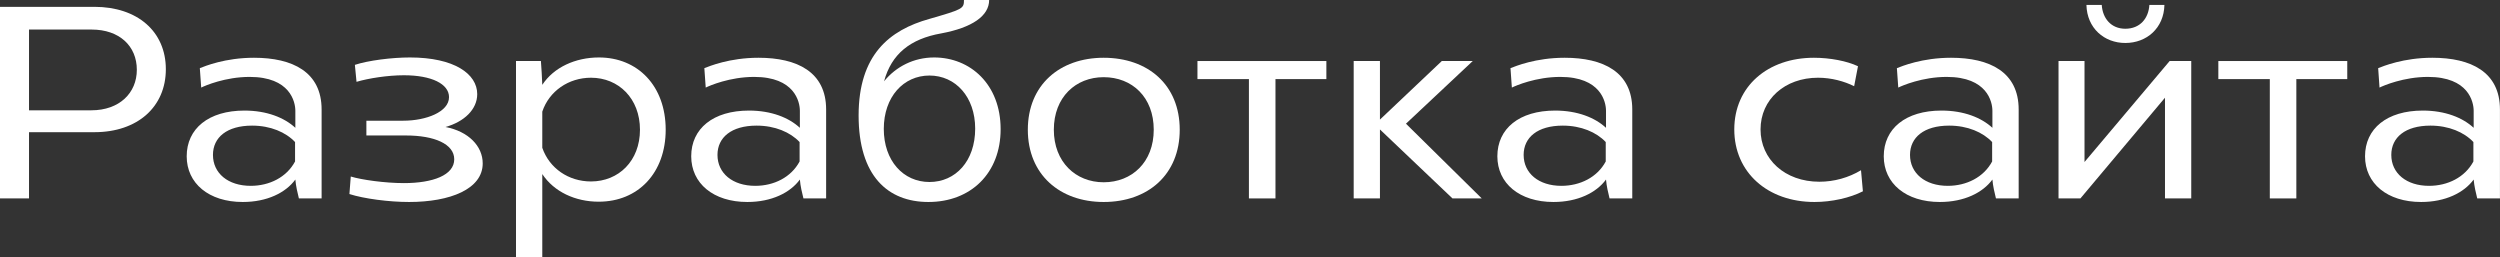
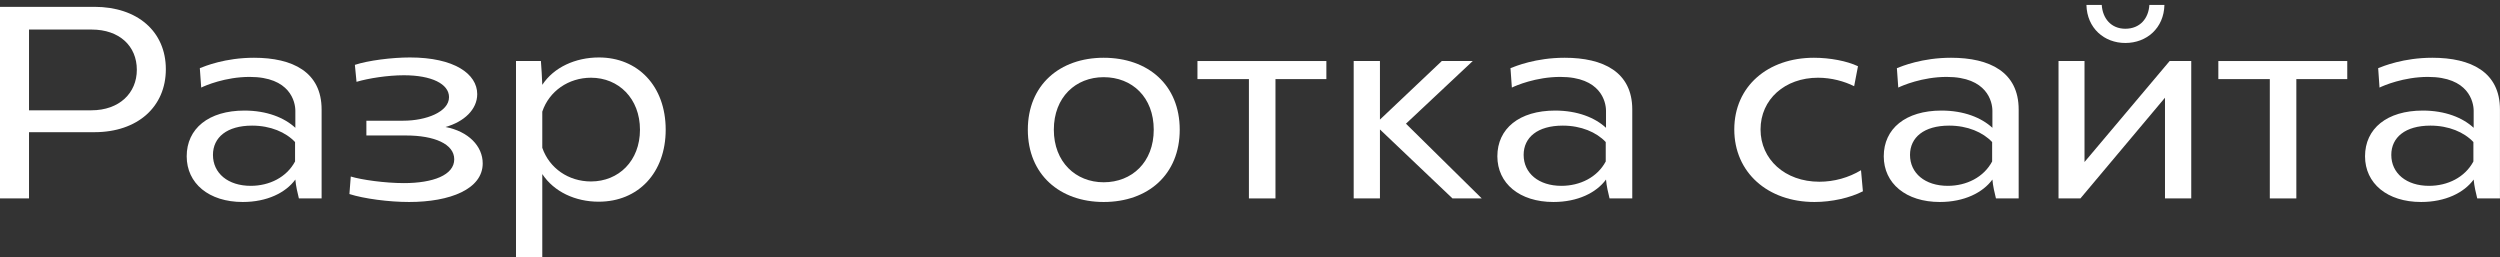
<svg xmlns="http://www.w3.org/2000/svg" viewBox="0 0 101.676 10.46" fill="none">
  <rect x="0" y="0" width="101.676" height="10.46" fill="#333333" stroke="none" />
  <path d="M0 8.07V0.278H3.84C5.588 0.278 6.745 1.28 6.745 2.816C6.745 4.341 5.599 5.376 3.84 5.376H1.18V8.07H0ZM1.18 4.486H3.718C4.853 4.486 5.565 3.784 5.565 2.838C5.565 1.87 4.853 1.202 3.729 1.202H1.18V4.486Z" fill="white" />
  <path d="M9.874 8.215C8.494 8.215 7.593 7.458 7.593 6.356C7.593 5.231 8.483 4.497 9.941 4.497C10.854 4.497 11.566 4.786 12.012 5.198V4.508C12.012 4.141 11.8 3.128 10.153 3.128C9.162 3.128 8.338 3.484 8.183 3.562L8.127 2.772C8.327 2.694 9.151 2.349 10.331 2.349C11.9 2.349 13.08 2.927 13.08 4.452V8.07H12.156C12.101 7.847 12.034 7.569 12.012 7.302C11.622 7.836 10.865 8.215 9.874 8.215ZM10.197 7.558C10.954 7.558 11.655 7.213 12 6.567V5.777C11.622 5.376 10.999 5.109 10.253 5.109C9.229 5.109 8.661 5.588 8.661 6.3C8.661 7.046 9.273 7.558 10.197 7.558Z" fill="white" />
  <path d="M16.637 8.215C15.814 8.215 14.801 8.081 14.211 7.892L14.266 7.179C14.701 7.313 15.658 7.447 16.426 7.447C17.606 7.447 18.474 7.124 18.474 6.478C18.474 5.855 17.661 5.51 16.515 5.51H14.901V4.909H16.404C17.327 4.909 18.262 4.553 18.262 3.951C18.262 3.417 17.561 3.061 16.426 3.061C15.769 3.061 14.99 3.183 14.5 3.328L14.433 2.638C14.968 2.46 15.936 2.337 16.671 2.337C18.474 2.337 19.409 3.005 19.409 3.829C19.409 4.452 18.875 4.953 18.118 5.165C19.053 5.343 19.632 5.944 19.632 6.645C19.632 7.691 18.307 8.215 16.637 8.215Z" fill="white" />
  <path d="M20.986 10.463V2.482H21.999C22.021 2.783 22.043 3.117 22.055 3.451C22.522 2.738 23.401 2.337 24.359 2.337C25.939 2.337 27.074 3.495 27.074 5.276C27.074 7.024 25.962 8.203 24.348 8.203C23.401 8.203 22.533 7.803 22.055 7.079V10.463H20.986ZM24.036 7.38C25.16 7.38 26.028 6.545 26.028 5.276C26.028 4.007 25.16 3.161 24.036 3.161C23.123 3.161 22.333 3.707 22.055 4.541V6.011C22.344 6.845 23.123 7.38 24.036 7.38Z" fill="white" />
-   <path d="M30.394 8.215C29.014 8.215 28.112 7.458 28.112 6.356C28.112 5.231 29.003 4.497 30.461 4.497C31.373 4.497 32.086 4.786 32.531 5.198V4.508C32.531 4.141 32.319 3.128 30.672 3.128C29.681 3.128 28.858 3.484 28.702 3.562L28.646 2.772C28.847 2.694 29.67 2.349 30.85 2.349C32.42 2.349 33.599 2.927 33.599 4.452V8.07H32.676C32.62 7.847 32.553 7.569 32.531 7.302C32.141 7.836 31.384 8.215 30.394 8.215ZM30.717 7.558C31.474 7.558 32.175 7.213 32.52 6.567V5.777C32.141 5.376 31.518 5.109 30.772 5.109C29.748 5.109 29.18 5.588 29.18 6.3C29.18 7.046 29.793 7.558 30.717 7.558Z" fill="white" />
-   <path d="M37.758 8.215C36.11 8.215 34.92 7.157 34.92 4.697C34.92 2.237 36.166 1.224 37.802 0.768C39.149 0.378 39.205 0.356 39.205 0H40.229C40.229 0.646 39.539 1.124 38.281 1.358C37.012 1.581 36.255 2.204 35.955 3.306C36.444 2.705 37.168 2.337 37.992 2.337C39.461 2.337 40.696 3.428 40.696 5.254C40.696 7.046 39.483 8.215 37.758 8.215ZM37.802 7.402C38.86 7.402 39.661 6.556 39.661 5.231C39.661 3.94 38.86 3.072 37.802 3.072C36.745 3.072 35.944 3.94 35.944 5.243C35.944 6.534 36.734 7.402 37.802 7.402Z" fill="white" />
  <path d="M44.886 8.215C43.105 8.215 41.802 7.101 41.802 5.276C41.802 3.451 43.105 2.349 44.886 2.349C46.689 2.349 47.98 3.451 47.98 5.276C47.98 7.101 46.689 8.215 44.886 8.215ZM44.886 7.413C46.043 7.413 46.923 6.589 46.923 5.276C46.923 3.951 46.043 3.139 44.886 3.139C43.75 3.139 42.86 3.951 42.86 5.276C42.86 6.589 43.75 7.413 44.886 7.413Z" fill="white" />
  <path d="M50.794 8.07V3.217H48.701V2.482H53.944V3.217H51.874V8.07H50.794Z" fill="white" />
  <path d="M55.055 8.07V2.482H56.123V4.864L58.639 2.482H59.897L57.181 5.031L60.264 8.07H59.073L56.123 5.265V8.07H55.055Z" fill="white" />
  <path d="M63.18 8.215C61.799 8.215 60.898 7.458 60.898 6.356C60.898 5.231 61.788 4.497 63.247 4.497C64.159 4.497 64.872 4.786 65.317 5.198V4.508C65.317 4.141 65.105 3.128 63.458 3.128C62.467 3.128 61.644 3.484 61.488 3.562L61.432 2.772C61.633 2.694 62.456 2.349 63.636 2.349C65.205 2.349 66.385 2.927 66.385 4.452V8.07H65.461C65.406 7.847 65.339 7.569 65.317 7.302C64.927 7.836 64.17 8.215 63.18 8.215ZM63.502 7.558C64.259 7.558 64.961 7.213 65.306 6.567V5.777C64.927 5.376 64.304 5.109 63.558 5.109C62.534 5.109 61.967 5.588 61.967 6.3C61.967 7.046 62.579 7.558 63.502 7.558Z" fill="white" />
  <path d="M73.795 8.215C71.892 8.215 70.534 7.012 70.534 5.265C70.534 3.506 71.903 2.349 73.773 2.349C74.43 2.349 75.12 2.482 75.565 2.694L75.409 3.506C75.008 3.306 74.485 3.161 73.94 3.161C72.593 3.161 71.602 4.04 71.602 5.265C71.602 6.478 72.593 7.391 73.995 7.391C74.597 7.391 75.187 7.224 75.688 6.923L75.765 7.78C75.242 8.048 74.496 8.215 73.795 8.215Z" fill="white" />
  <path d="M78.895 8.215C77.514 8.215 76.613 7.458 76.613 6.356C76.613 5.231 77.503 4.497 78.961 4.497C79.874 4.497 80.586 4.786 81.032 5.198V4.508C81.032 4.141 80.82 3.128 79.173 3.128C78.182 3.128 77.359 3.484 77.203 3.562L77.147 2.772C77.347 2.694 78.171 2.349 79.351 2.349C80.92 2.349 82.1 2.927 82.1 4.452V8.07H81.176C81.121 7.847 81.054 7.569 81.032 7.302C80.642 7.836 79.885 8.215 78.895 8.215ZM79.217 7.558C79.974 7.558 80.676 7.213 81.021 6.567V5.777C80.642 5.376 80.019 5.109 79.273 5.109C78.249 5.109 77.681 5.588 77.681 6.3C77.681 7.046 78.294 7.558 79.217 7.558Z" fill="white" />
  <path d="M86.437 1.748C85.58 1.748 84.878 1.146 84.856 0.2H85.479C85.513 0.746 85.858 1.169 86.437 1.169C87.038 1.169 87.383 0.746 87.416 0.2H88.028C88.006 1.146 87.305 1.748 86.437 1.748ZM83.721 8.07V2.482H84.778V6.589L88.24 2.482H89.119V8.07H88.051V3.974L84.611 8.07H83.721Z" fill="white" />
  <path d="M92.314 8.07V3.217H90.221V2.482H95.464V3.217H93.393V8.07H92.314Z" fill="white" />
  <path d="M98.468 8.215C97.088 8.215 96.187 7.458 96.187 6.356C96.187 5.231 97.077 4.497 98.535 4.497C99.448 4.497 100.16 4.786 100.605 5.198V4.508C100.605 4.141 100.394 3.128 98.747 3.128C97.756 3.128 96.932 3.484 96.776 3.562L96.721 2.772C96.921 2.694 97.745 2.349 98.925 2.349C100.494 2.349 101.674 2.927 101.674 4.452V8.07H100.75C100.694 7.847 100.628 7.569 100.605 7.302C100.216 7.836 99.459 8.215 98.468 8.215ZM98.791 7.558C99.548 7.558 100.249 7.213 100.594 6.567V5.777C100.216 5.376 99.593 5.109 98.847 5.109C97.823 5.109 97.255 5.588 97.255 6.3C97.255 7.046 97.867 7.558 98.791 7.558Z" fill="white" />
</svg>